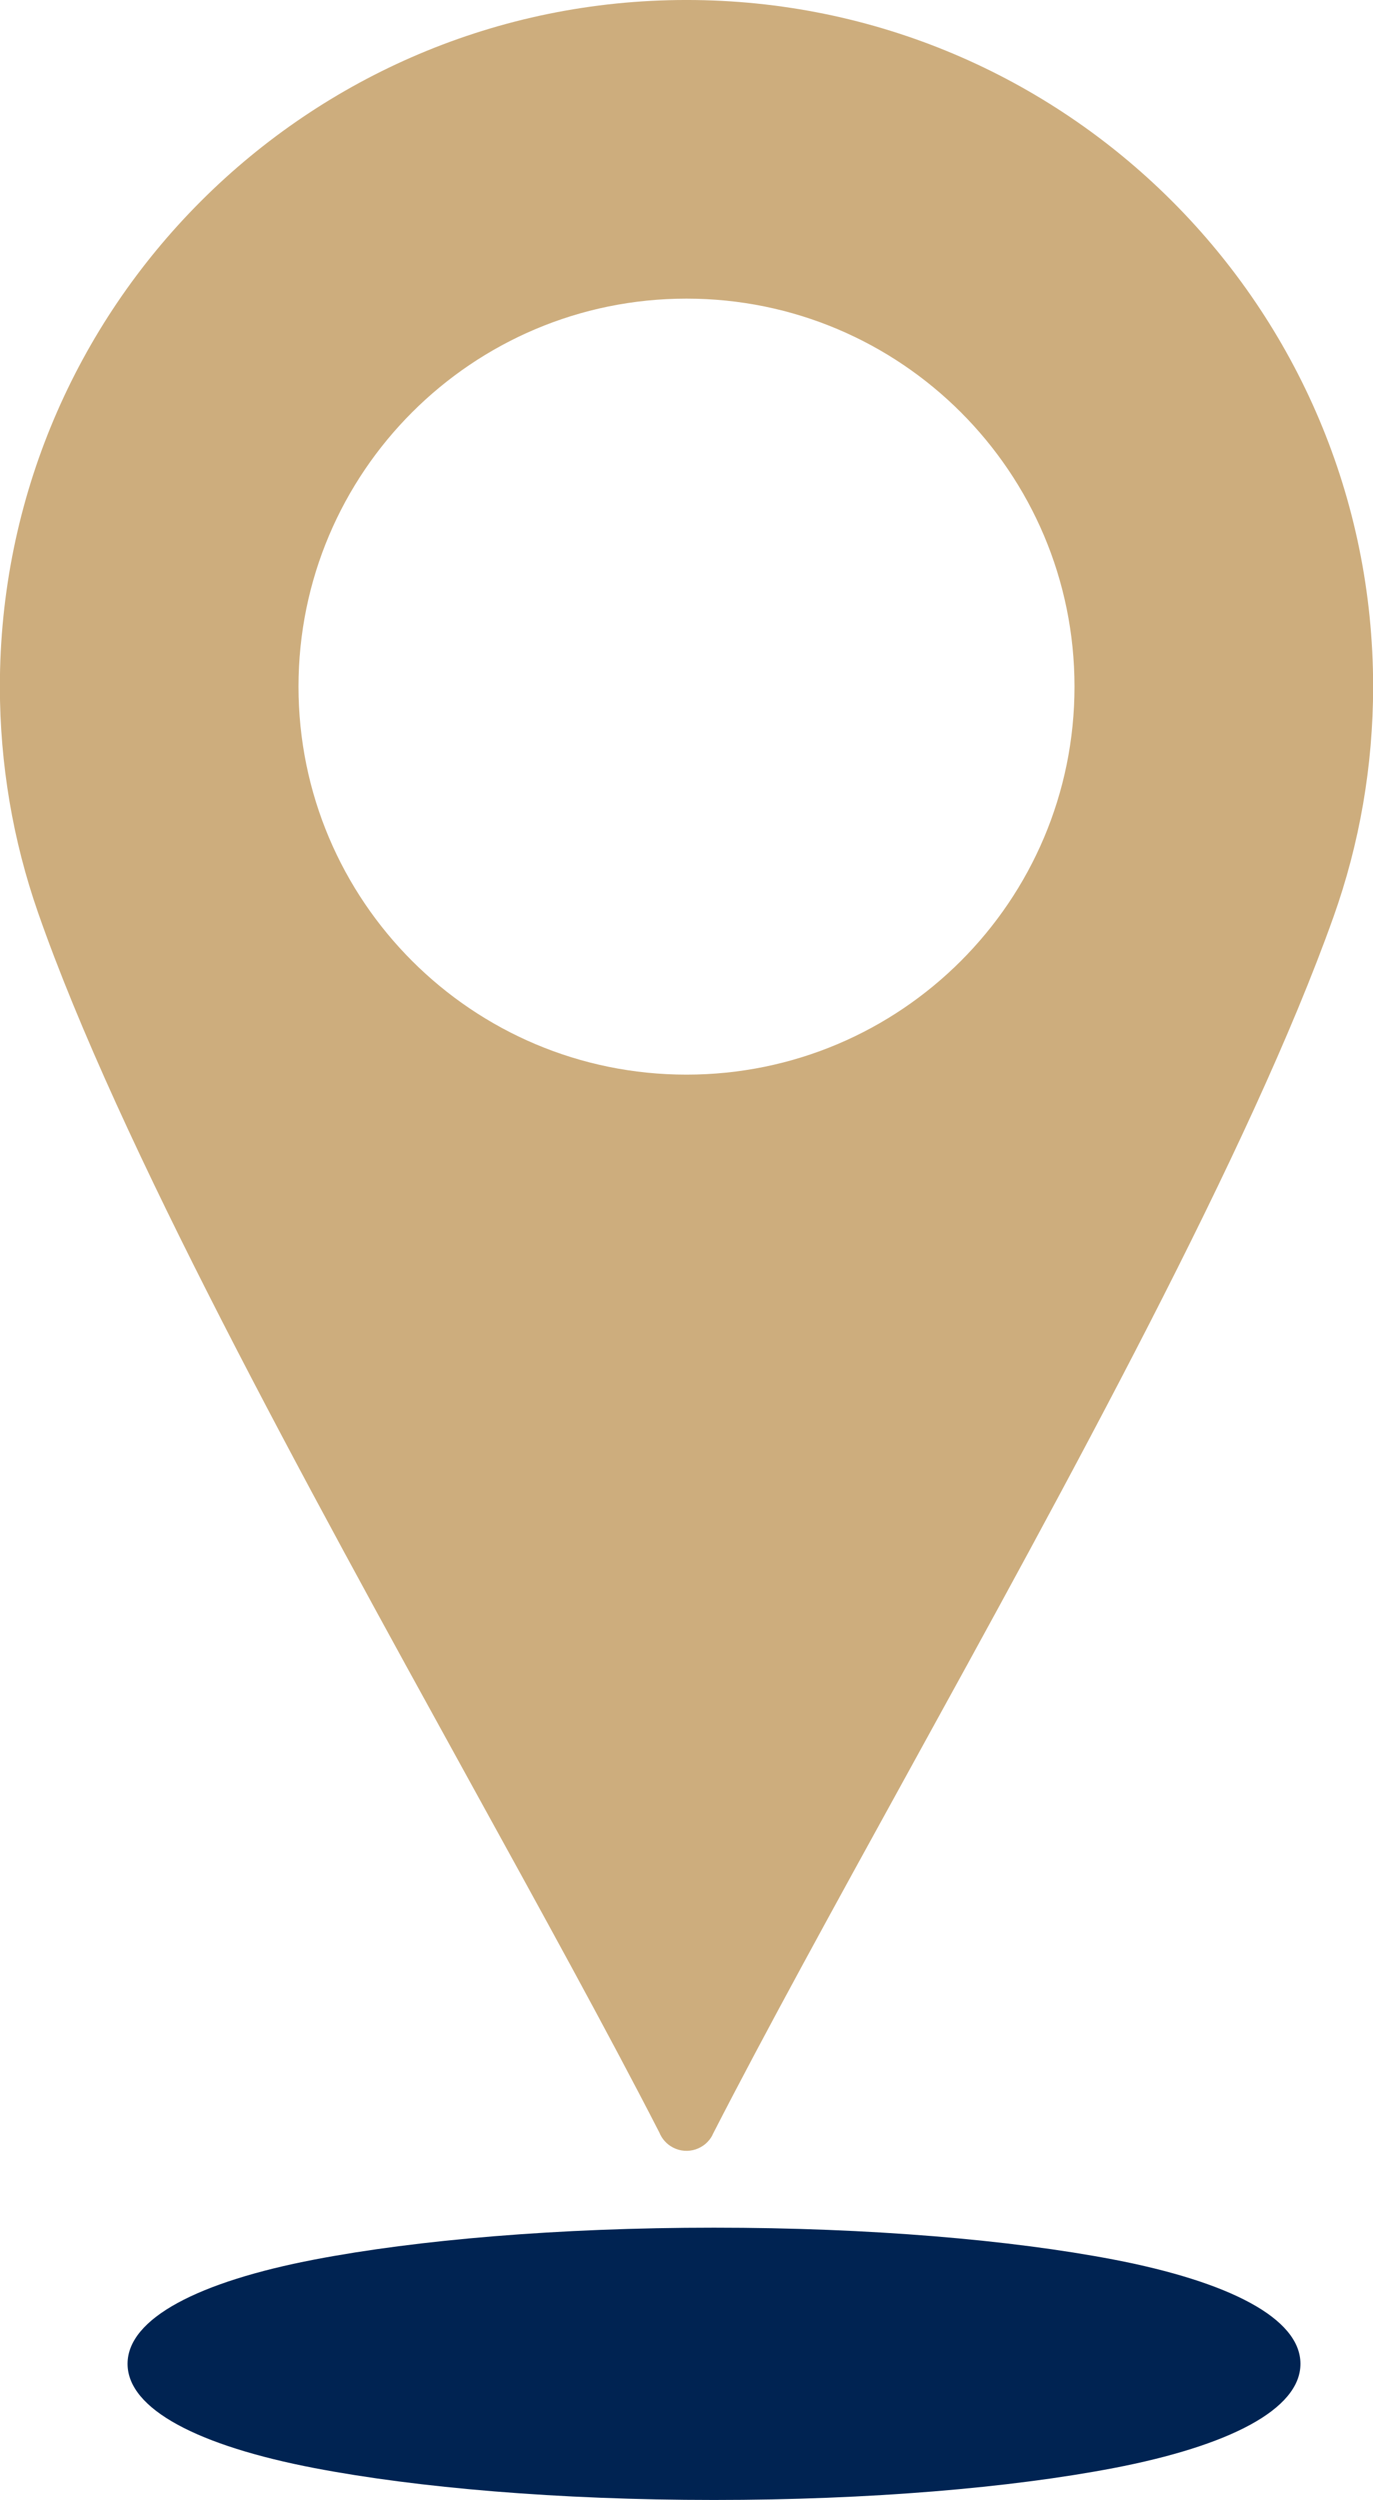
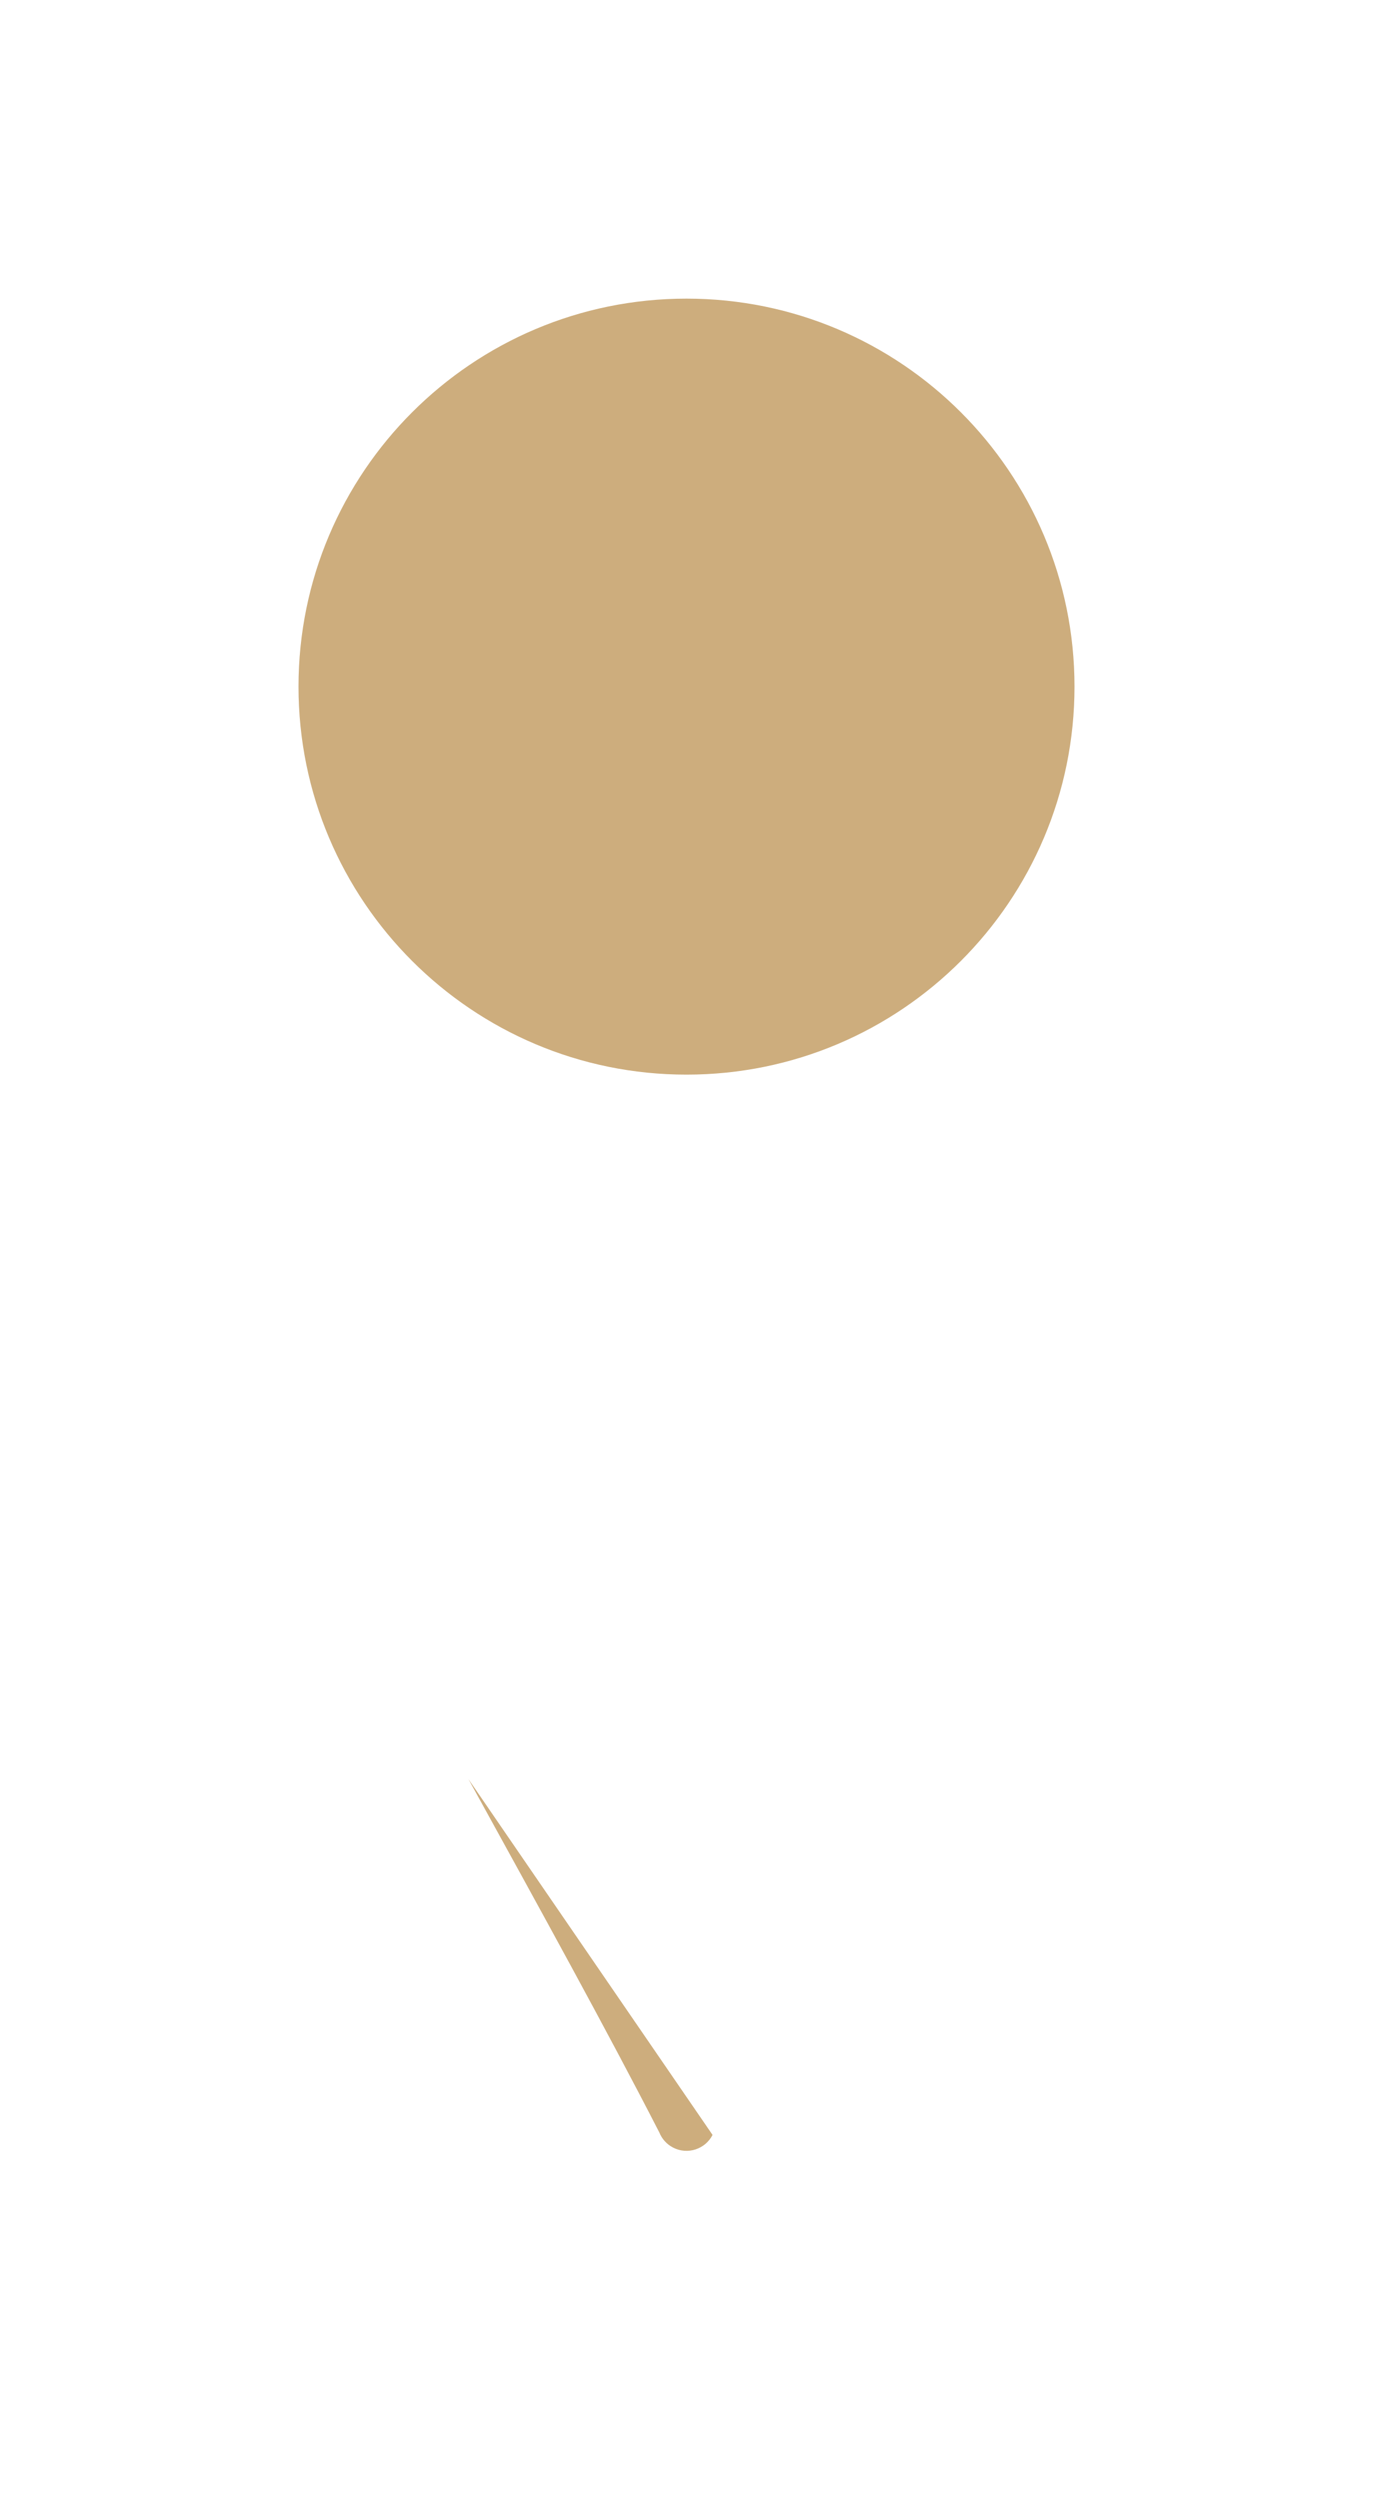
<svg xmlns="http://www.w3.org/2000/svg" clip-rule="evenodd" fill="#000000" fill-rule="evenodd" height="512" image-rendering="optimizeQuality" preserveAspectRatio="xMidYMid meet" shape-rendering="geometricPrecision" text-rendering="geometricPrecision" version="1" viewBox="209.4 94.0 281.2 512.0" width="281.2" zoomAndPan="magnify">
  <g>
    <g id="change1_1">
-       <path d="M355.633 550.235c31.854,0 60.789,2.494 81.814,6.526 23.66,4.538 38.295,12.017 38.295,21.357 0,9.34 -14.637,16.82 -38.296,21.357 -21.025,4.032 -49.958,6.527 -81.813,6.527 -31.853,0 -60.787,-2.494 -81.813,-6.527 -23.657,-4.537 -38.295,-12.015 -38.295,-21.357 0,-9.34 14.635,-16.819 38.295,-21.357 21.025,-4.031 49.958,-6.526 81.813,-6.526z" fill="#002352" fill-rule="nonzero" />
-     </g>
+       </g>
    <g id="change2_1">
-       <path d="M429.465 234.624c0,21.942 -8.896,41.811 -23.275,56.19 -14.379,14.38 -34.246,23.275 -56.19,23.275 -21.944,0 -41.811,-8.895 -56.19,-23.275 -14.379,-14.379 -23.275,-34.247 -23.275,-56.19 0,-21.942 8.895,-41.81 23.275,-56.189 14.379,-14.38 34.246,-23.275 56.19,-23.275 21.944,0 41.811,8.895 56.19,23.275 14.38,14.379 23.275,34.246 23.275,56.189zm-124.12 223.749c14.721,26.724 28.59,51.899 39.092,72.37 0.521,1.292 1.492,2.411 2.829,3.096 2.948,1.511 6.565,0.344 8.075,-2.604l-0.019 -0.017c10.733,-20.948 24.784,-46.479 39.644,-73.478 33.218,-60.357 70.499,-128.094 87.541,-175.954 2.656,-7.46 4.702,-15.211 6.072,-23.185 1.344,-7.82 2.046,-15.835 2.046,-23.978 0,-38.831 -15.741,-73.989 -41.189,-99.436 -25.447,-25.448 -60.605,-41.189 -99.436,-41.189 -38.831,0 -73.989,15.741 -99.436,41.189 -25.448,25.447 -41.189,60.605 -41.189,99.436 0,7.969 0.677,15.83 1.971,23.52 1.317,7.813 3.288,15.432 5.855,22.792 16.548,47.466 54.578,116.501 88.143,177.437z" fill="#cdad7d" />
+       <path d="M429.465 234.624c0,21.942 -8.896,41.811 -23.275,56.19 -14.379,14.38 -34.246,23.275 -56.19,23.275 -21.944,0 -41.811,-8.895 -56.19,-23.275 -14.379,-14.379 -23.275,-34.247 -23.275,-56.19 0,-21.942 8.895,-41.81 23.275,-56.189 14.379,-14.38 34.246,-23.275 56.19,-23.275 21.944,0 41.811,8.895 56.19,23.275 14.38,14.379 23.275,34.246 23.275,56.189zm-124.12 223.749c14.721,26.724 28.59,51.899 39.092,72.37 0.521,1.292 1.492,2.411 2.829,3.096 2.948,1.511 6.565,0.344 8.075,-2.604l-0.019 -0.017z" fill="#cdad7d" />
    </g>
  </g>
</svg>